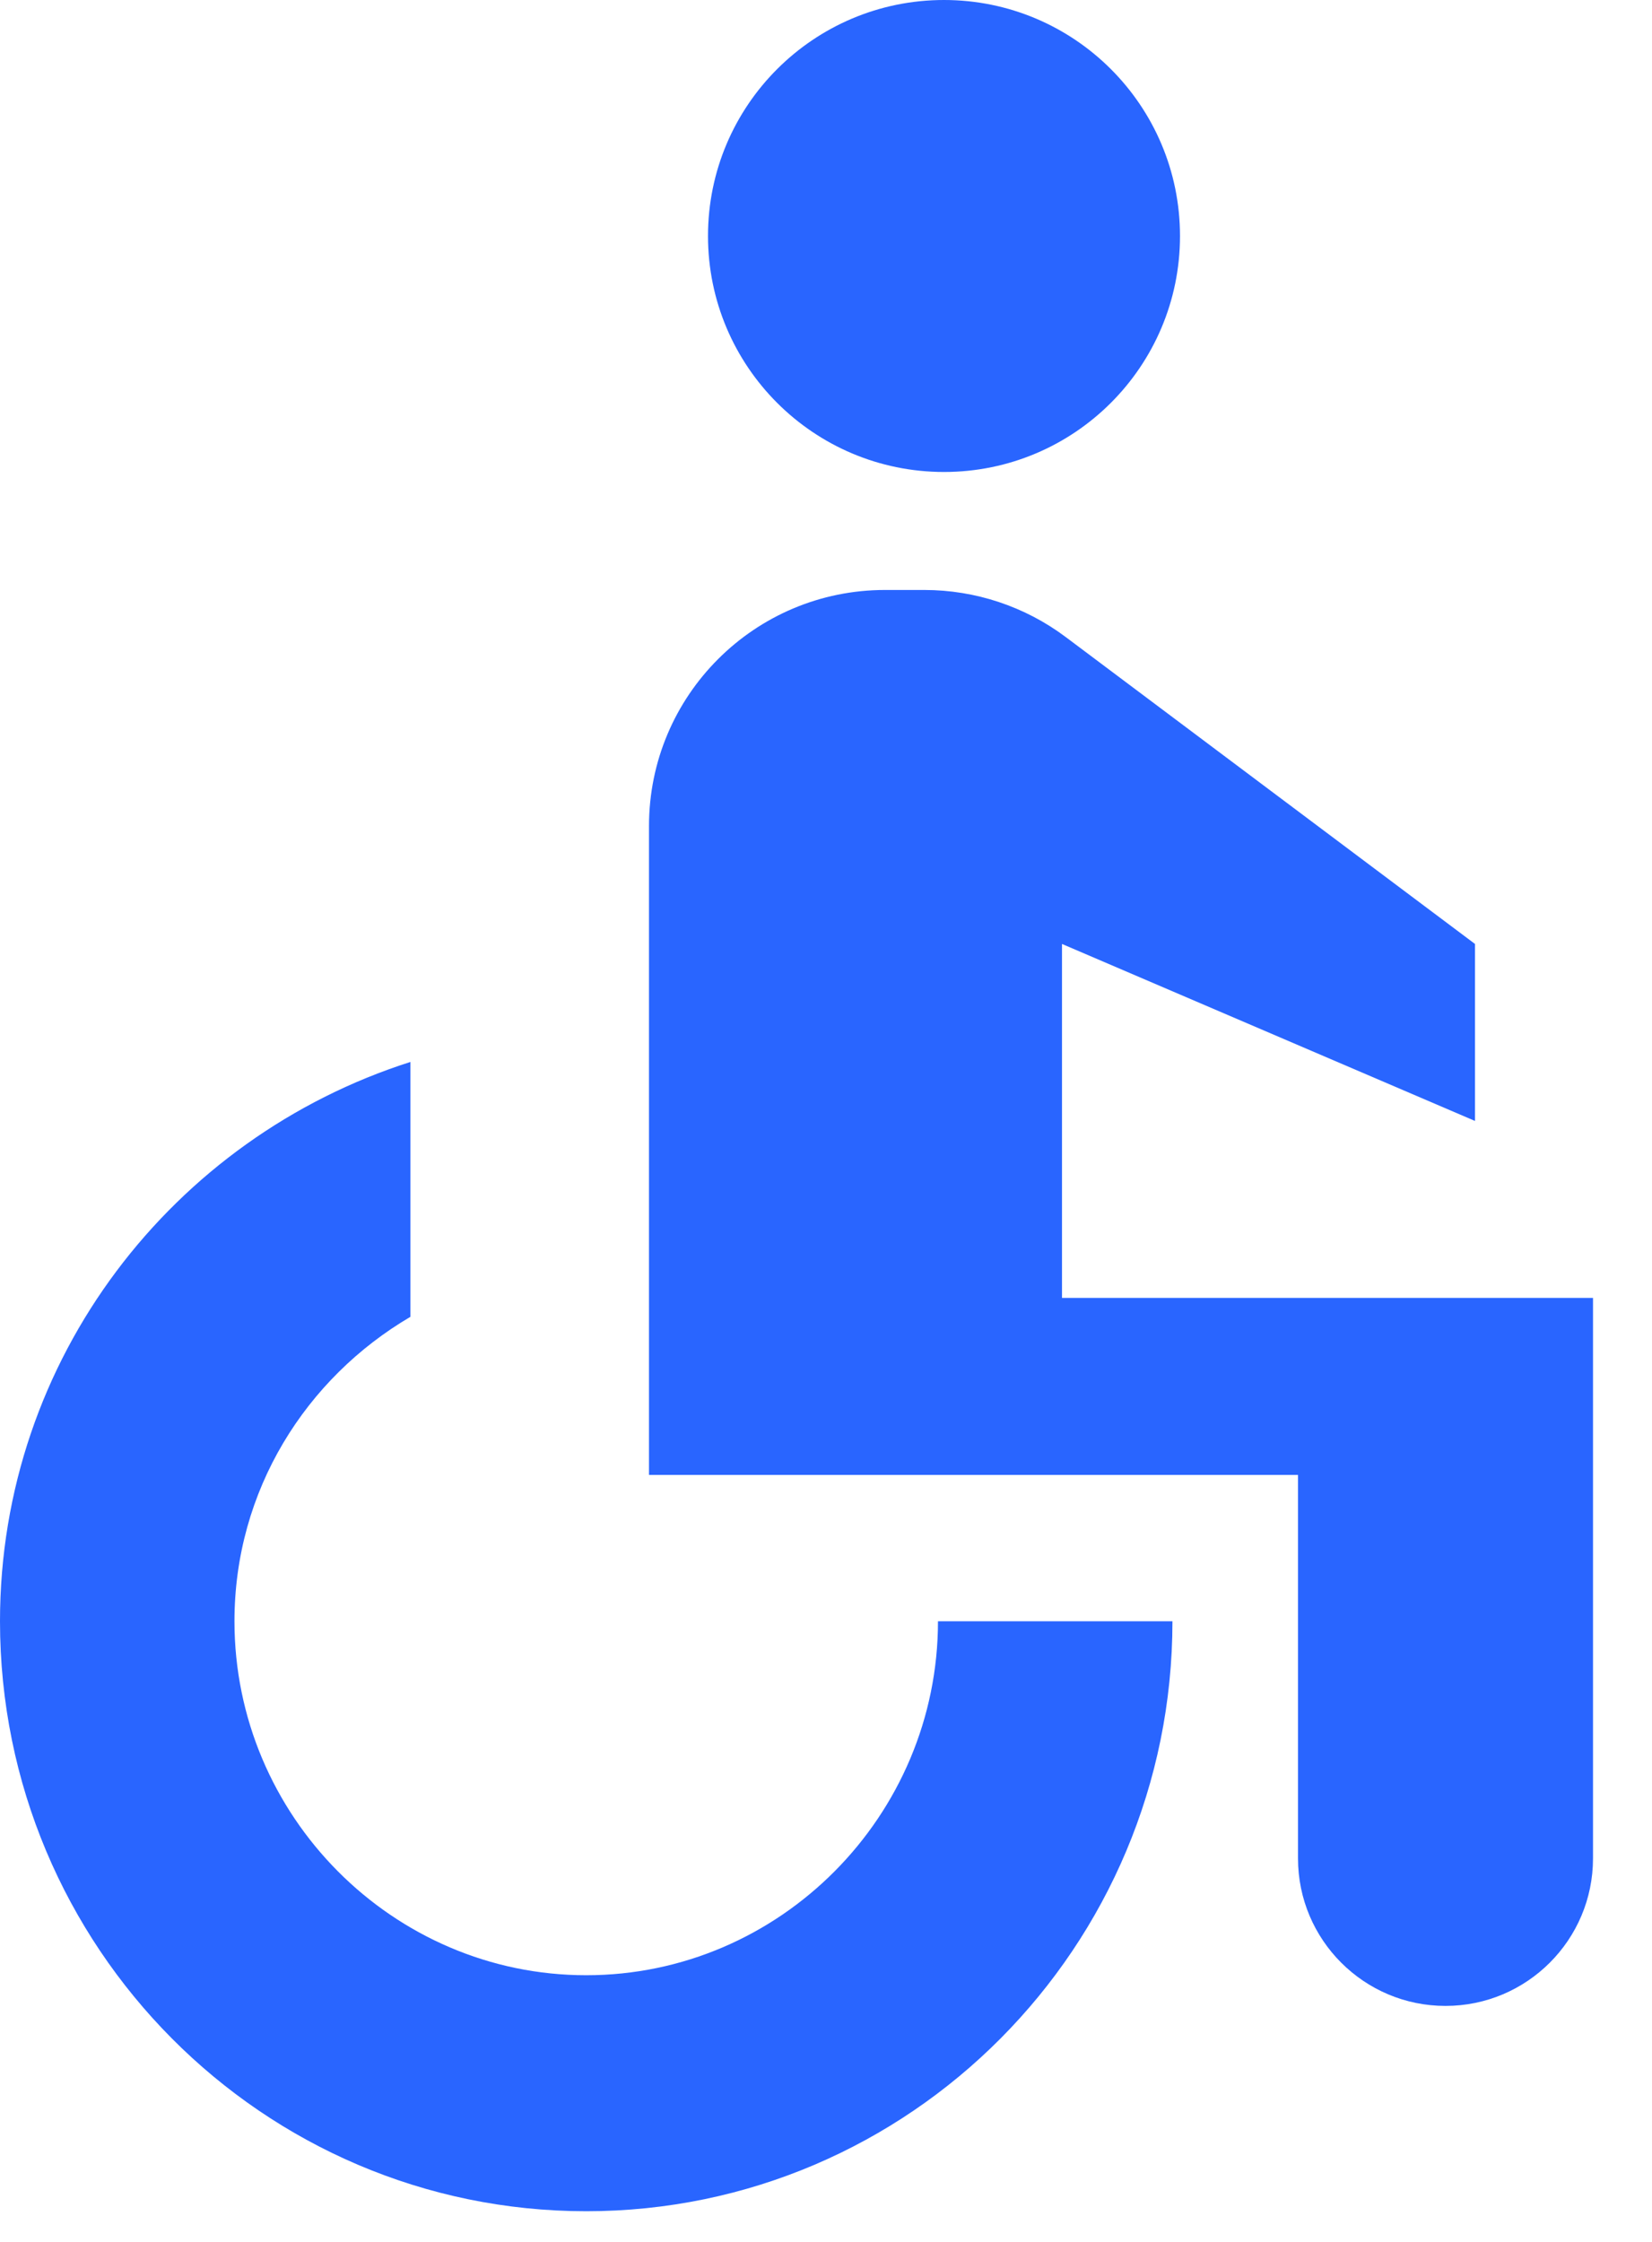
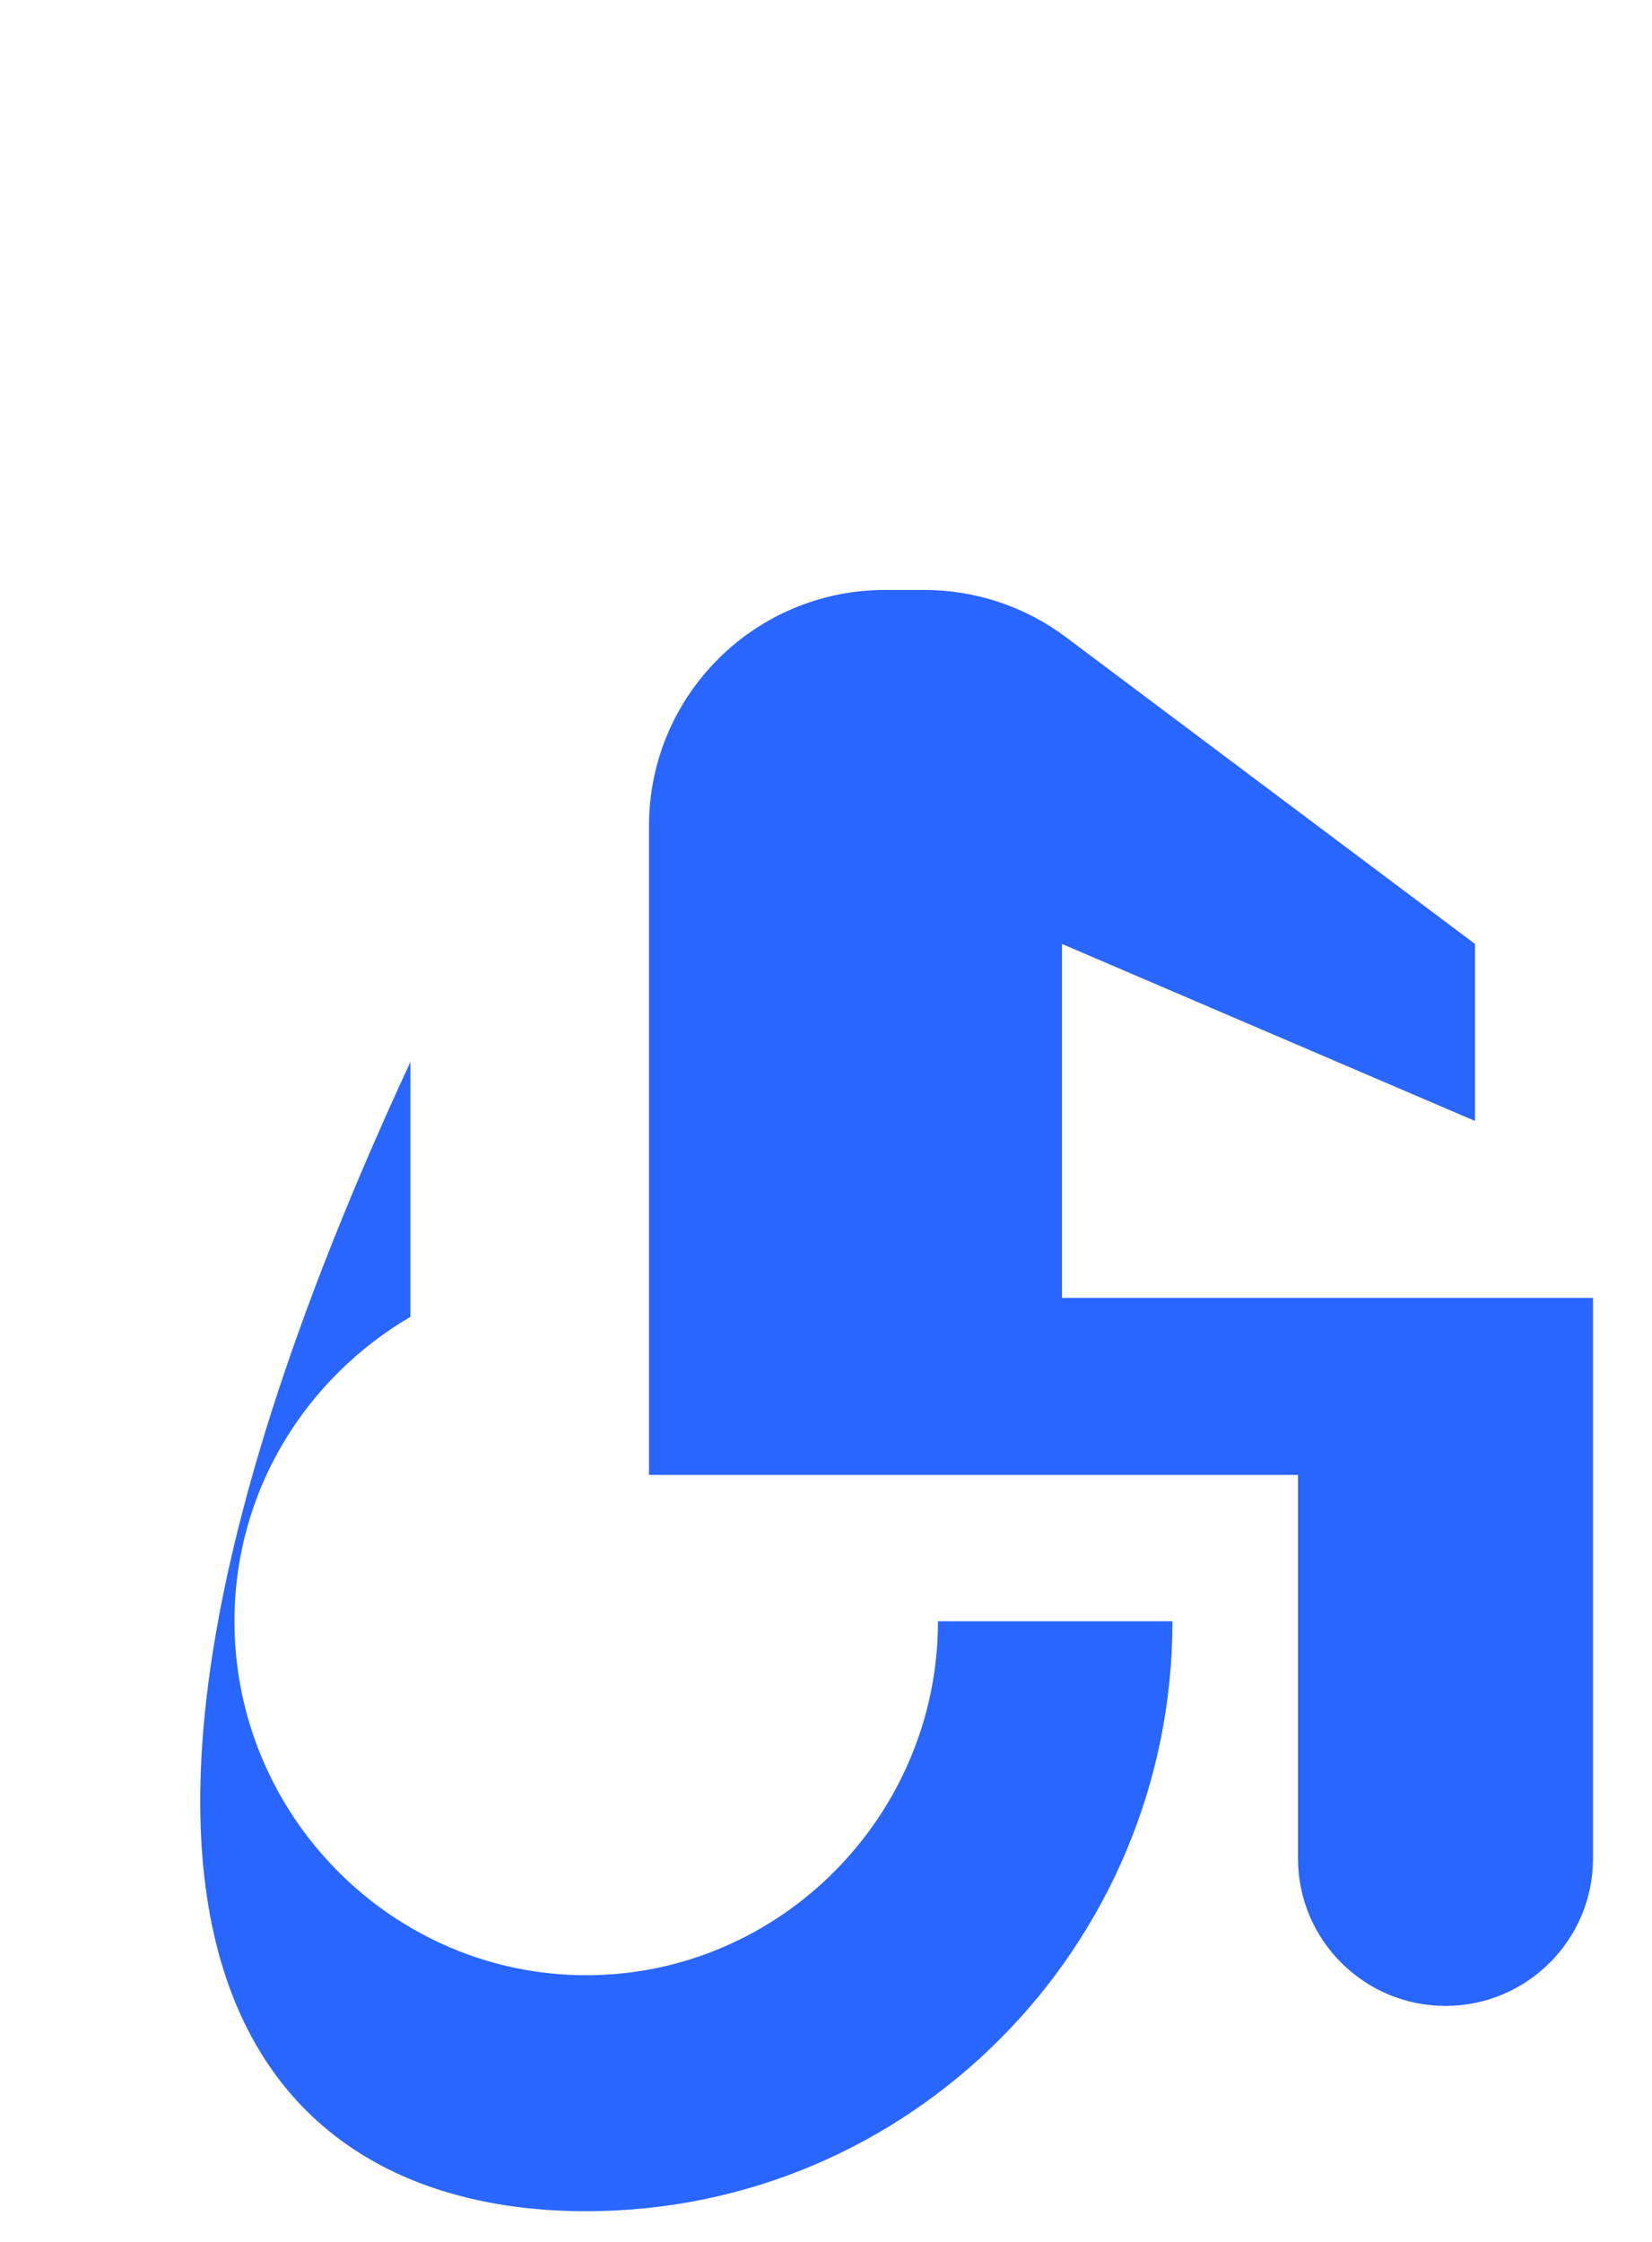
<svg xmlns="http://www.w3.org/2000/svg" width="14" height="19" viewBox="0 0 14 19" fill="none">
  <path d="M5.5 12.5V7C5.5 5.895 6.395 5 7.5 5H7.833C8.266 5 8.687 5.14 9.033 5.4L12.5 8V9.5L9 8V11H13.5V15.75C13.5 16.44 12.94 17 12.25 17C11.56 17 11 16.44 11 15.75V12.5H5.5Z" fill="#2965FF" />
-   <circle cx="8" cy="2" r="2" fill="#2965FF" />
-   <path d="M7.949 13.74C7.949 15.39 6.608 16.74 4.968 16.74C3.329 16.74 1.987 15.39 1.987 13.74C1.987 12.63 2.593 11.68 3.478 11.16V9C1.471 9.64 0 11.51 0 13.74C0 16.5 2.226 18.74 4.968 18.74C7.71 18.74 9.936 16.5 9.936 13.74H7.949Z" fill="#2965FF" />
+   <path d="M7.949 13.74C7.949 15.39 6.608 16.74 4.968 16.74C3.329 16.74 1.987 15.39 1.987 13.74C1.987 12.63 2.593 11.68 3.478 11.16V9C0 16.5 2.226 18.74 4.968 18.74C7.71 18.74 9.936 16.5 9.936 13.74H7.949Z" fill="#2965FF" />
</svg>